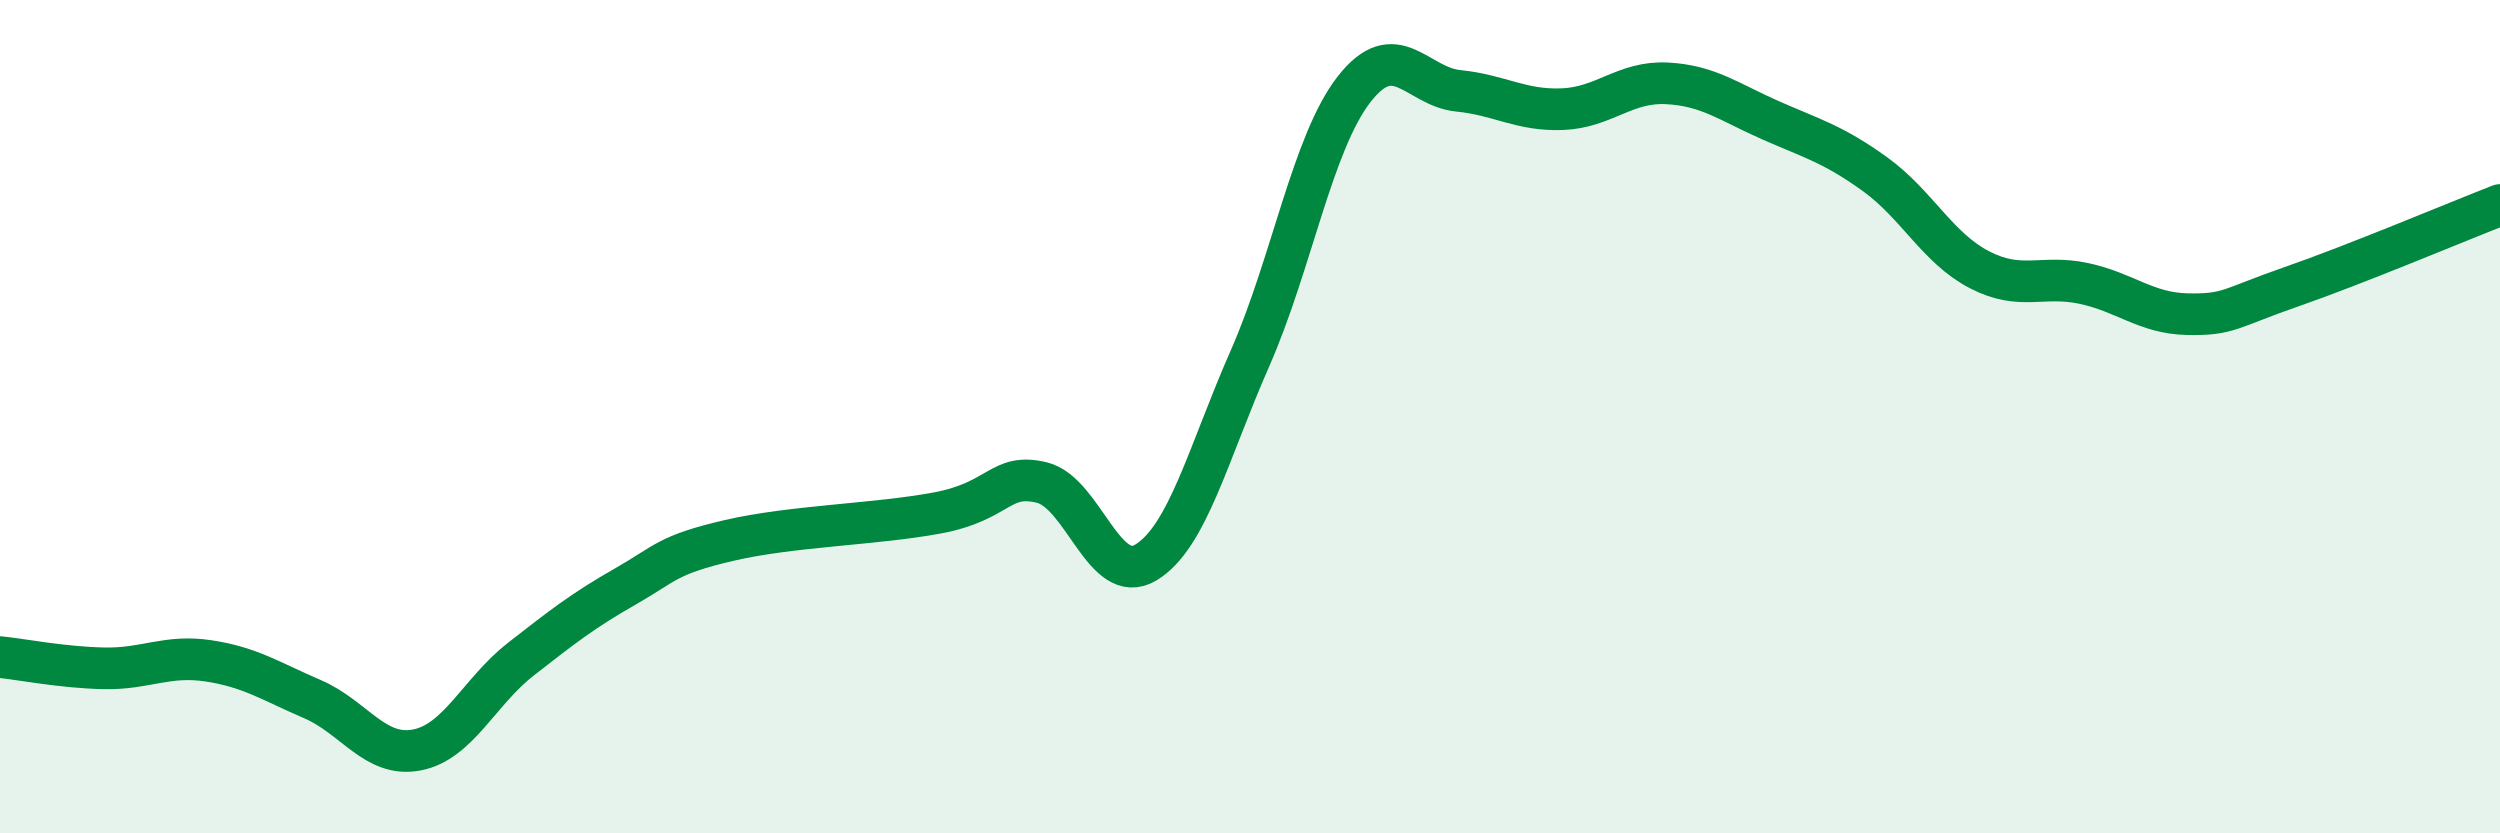
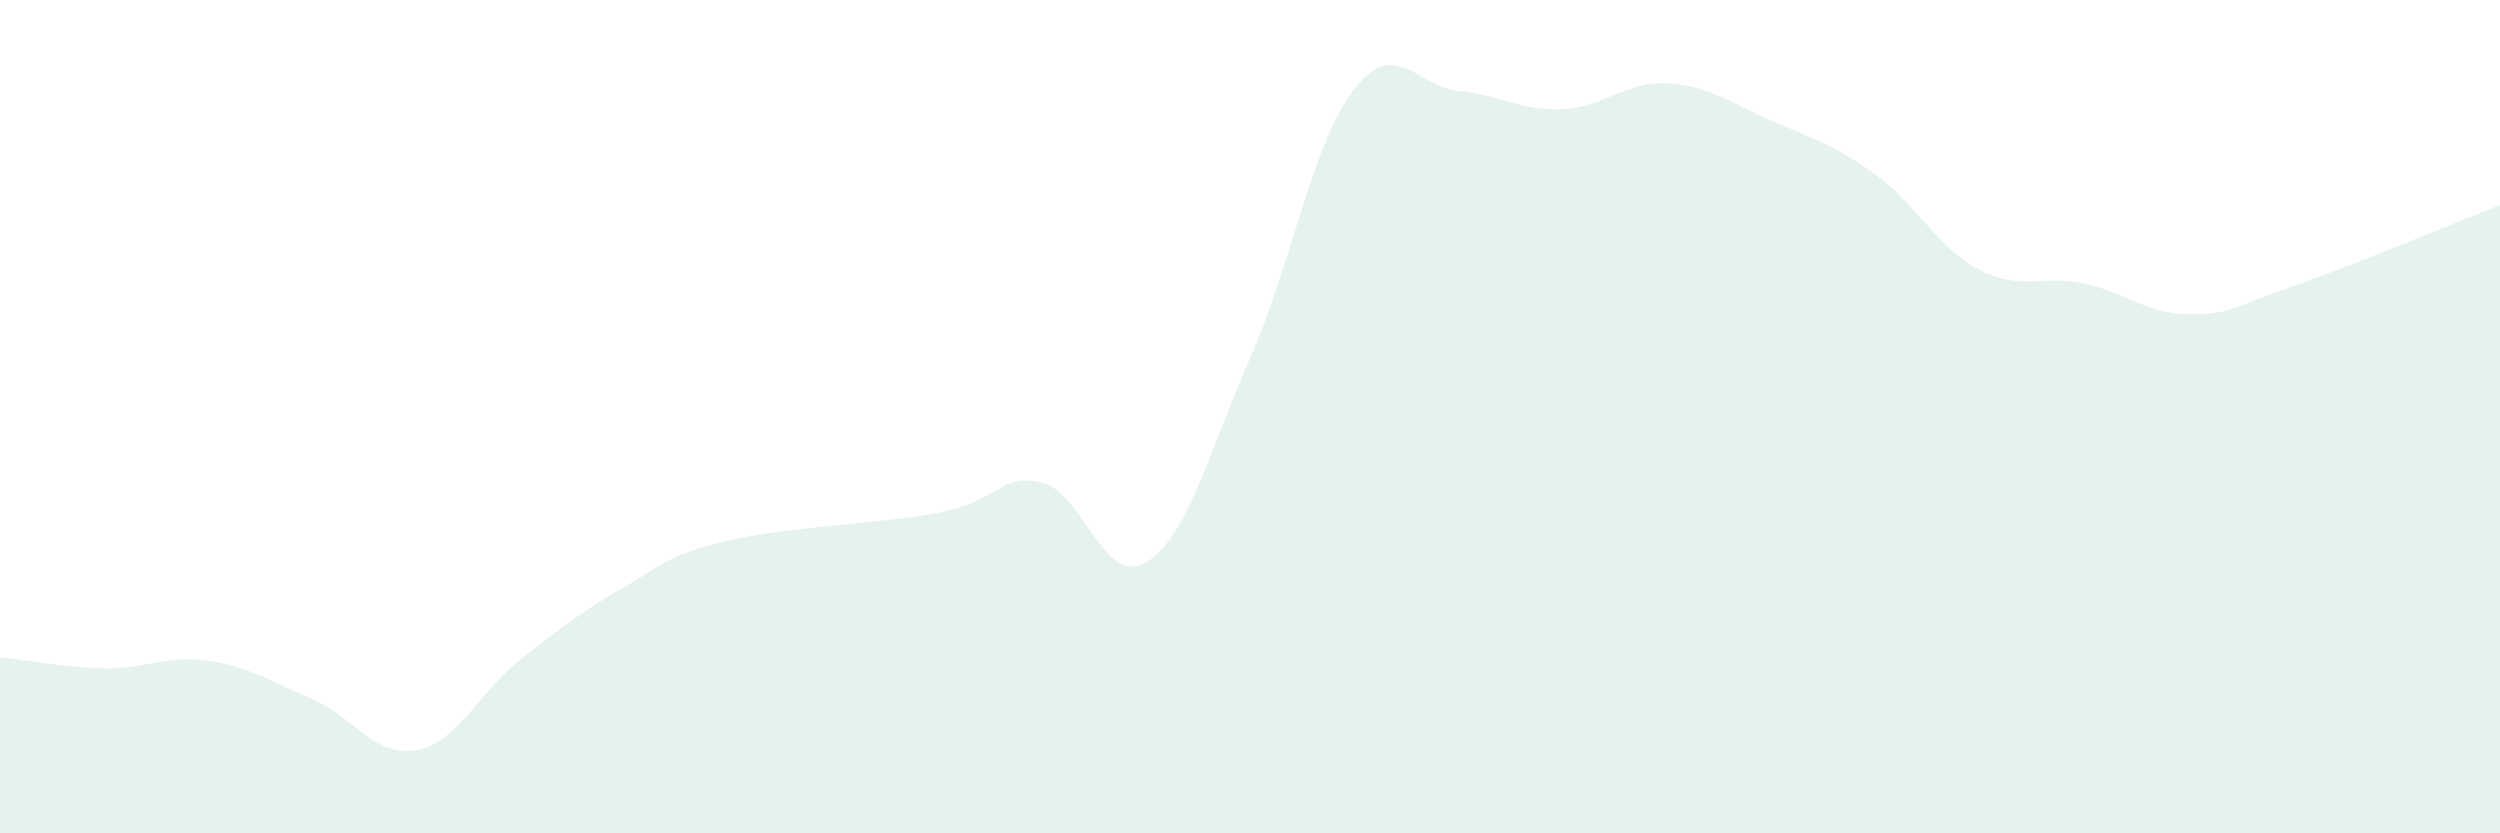
<svg xmlns="http://www.w3.org/2000/svg" width="60" height="20" viewBox="0 0 60 20">
  <path d="M 0,15.77 C 0.5,15.82 1.5,16.02 2.5,16.04 C 3.5,16.06 4,15.71 5,15.86 C 6,16.01 6.5,16.35 7.5,16.78 C 8.5,17.21 9,18.19 10,18 C 11,17.81 11.5,16.6 12.5,15.82 C 13.5,15.04 14,14.65 15,14.08 C 16,13.51 16,13.32 17.5,12.97 C 19,12.62 21,12.59 22.5,12.31 C 24,12.03 24,11.34 25,11.58 C 26,11.82 26.5,14.1 27.5,13.5 C 28.5,12.9 29,10.87 30,8.6 C 31,6.33 31.5,3.42 32.5,2.14 C 33.5,0.86 34,2.08 35,2.18 C 36,2.28 36.5,2.66 37.5,2.62 C 38.5,2.58 39,1.95 40,2 C 41,2.05 41.5,2.45 42.5,2.89 C 43.5,3.33 44,3.46 45,4.18 C 46,4.9 46.5,5.95 47.5,6.47 C 48.5,6.99 49,6.59 50,6.8 C 51,7.01 51.5,7.52 52.5,7.54 C 53.5,7.56 53.5,7.4 55,6.88 C 56.5,6.36 59,5.31 60,4.92L60 20L0 20Z" fill="#008740" opacity="0.1" stroke-linecap="round" stroke-linejoin="round" />
-   <path d="M 0,15.77 C 0.5,15.82 1.5,16.02 2.5,16.04 C 3.5,16.06 4,15.71 5,15.86 C 6,16.01 6.5,16.35 7.5,16.78 C 8.5,17.21 9,18.19 10,18 C 11,17.81 11.5,16.6 12.5,15.82 C 13.5,15.04 14,14.65 15,14.08 C 16,13.51 16,13.32 17.5,12.97 C 19,12.62 21,12.59 22.5,12.31 C 24,12.03 24,11.34 25,11.58 C 26,11.82 26.5,14.1 27.5,13.5 C 28.5,12.9 29,10.87 30,8.6 C 31,6.33 31.5,3.42 32.5,2.14 C 33.5,0.86 34,2.08 35,2.18 C 36,2.28 36.5,2.66 37.5,2.62 C 38.5,2.58 39,1.95 40,2 C 41,2.05 41.5,2.45 42.5,2.89 C 43.5,3.33 44,3.46 45,4.18 C 46,4.9 46.5,5.95 47.5,6.47 C 48.5,6.99 49,6.59 50,6.8 C 51,7.01 51.5,7.52 52.5,7.54 C 53.5,7.56 53.5,7.4 55,6.88 C 56.5,6.36 59,5.31 60,4.92" stroke="#008740" stroke-width="1" fill="none" stroke-linecap="round" stroke-linejoin="round" />
</svg>